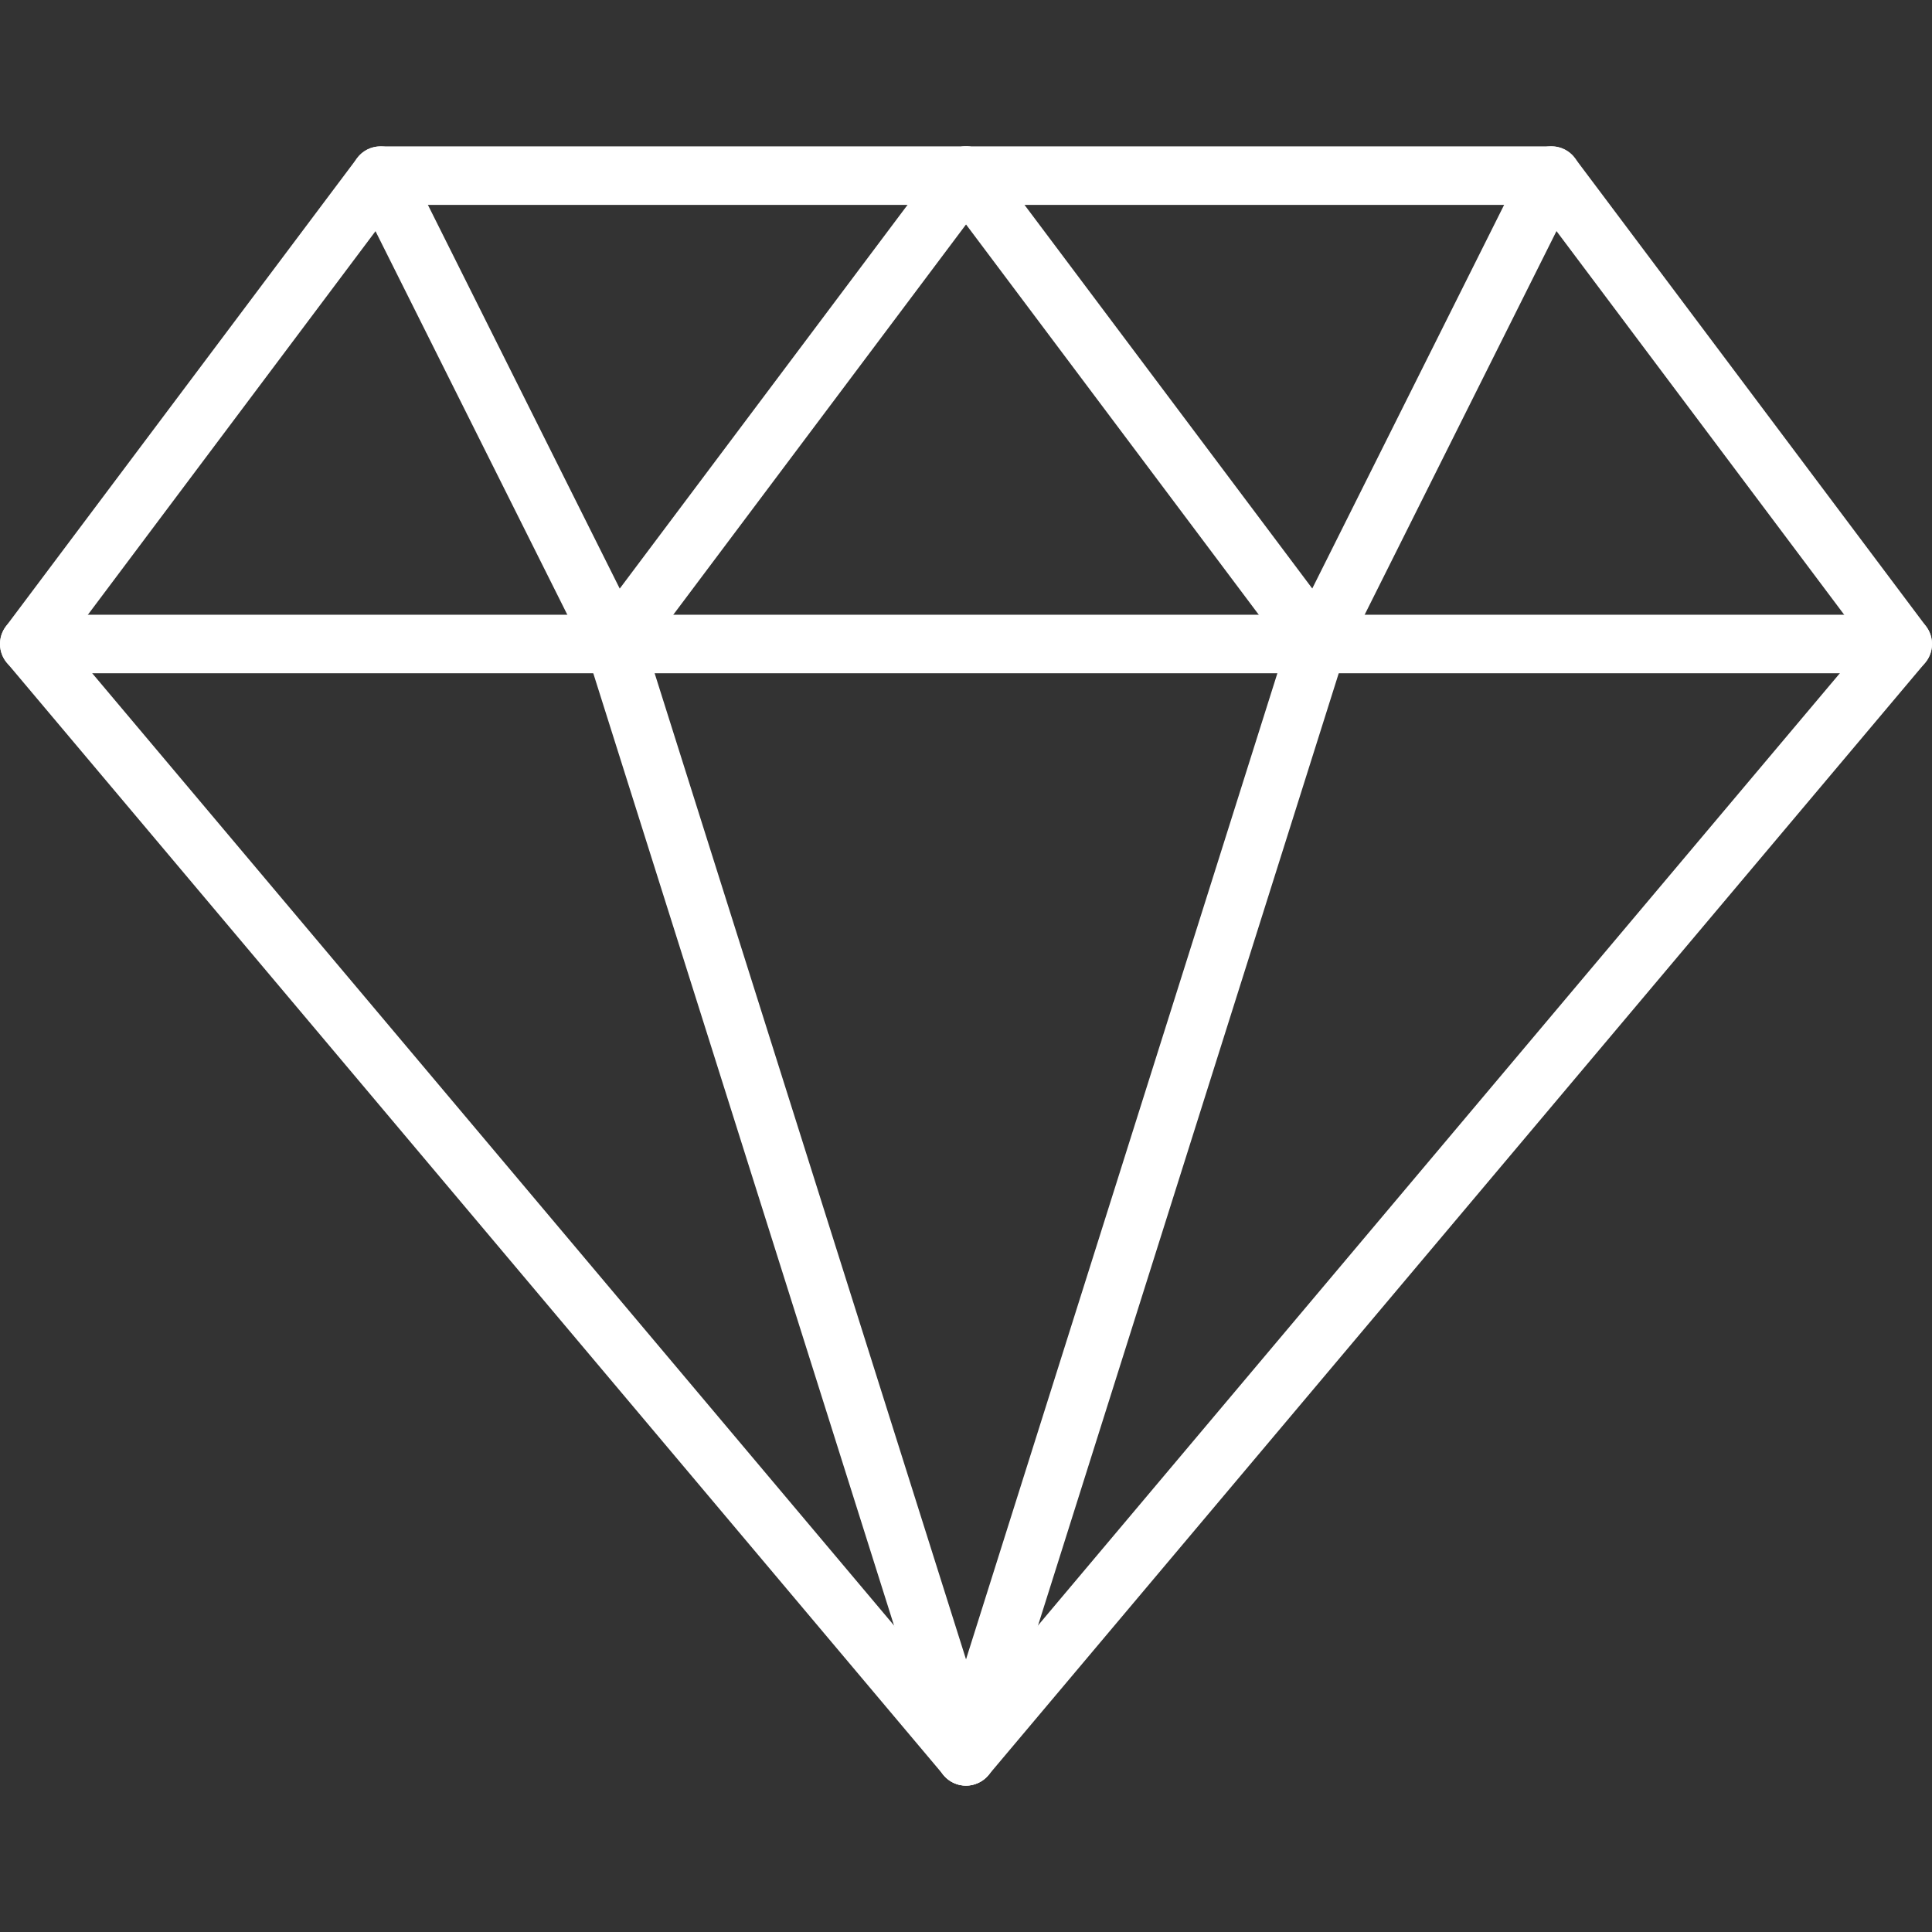
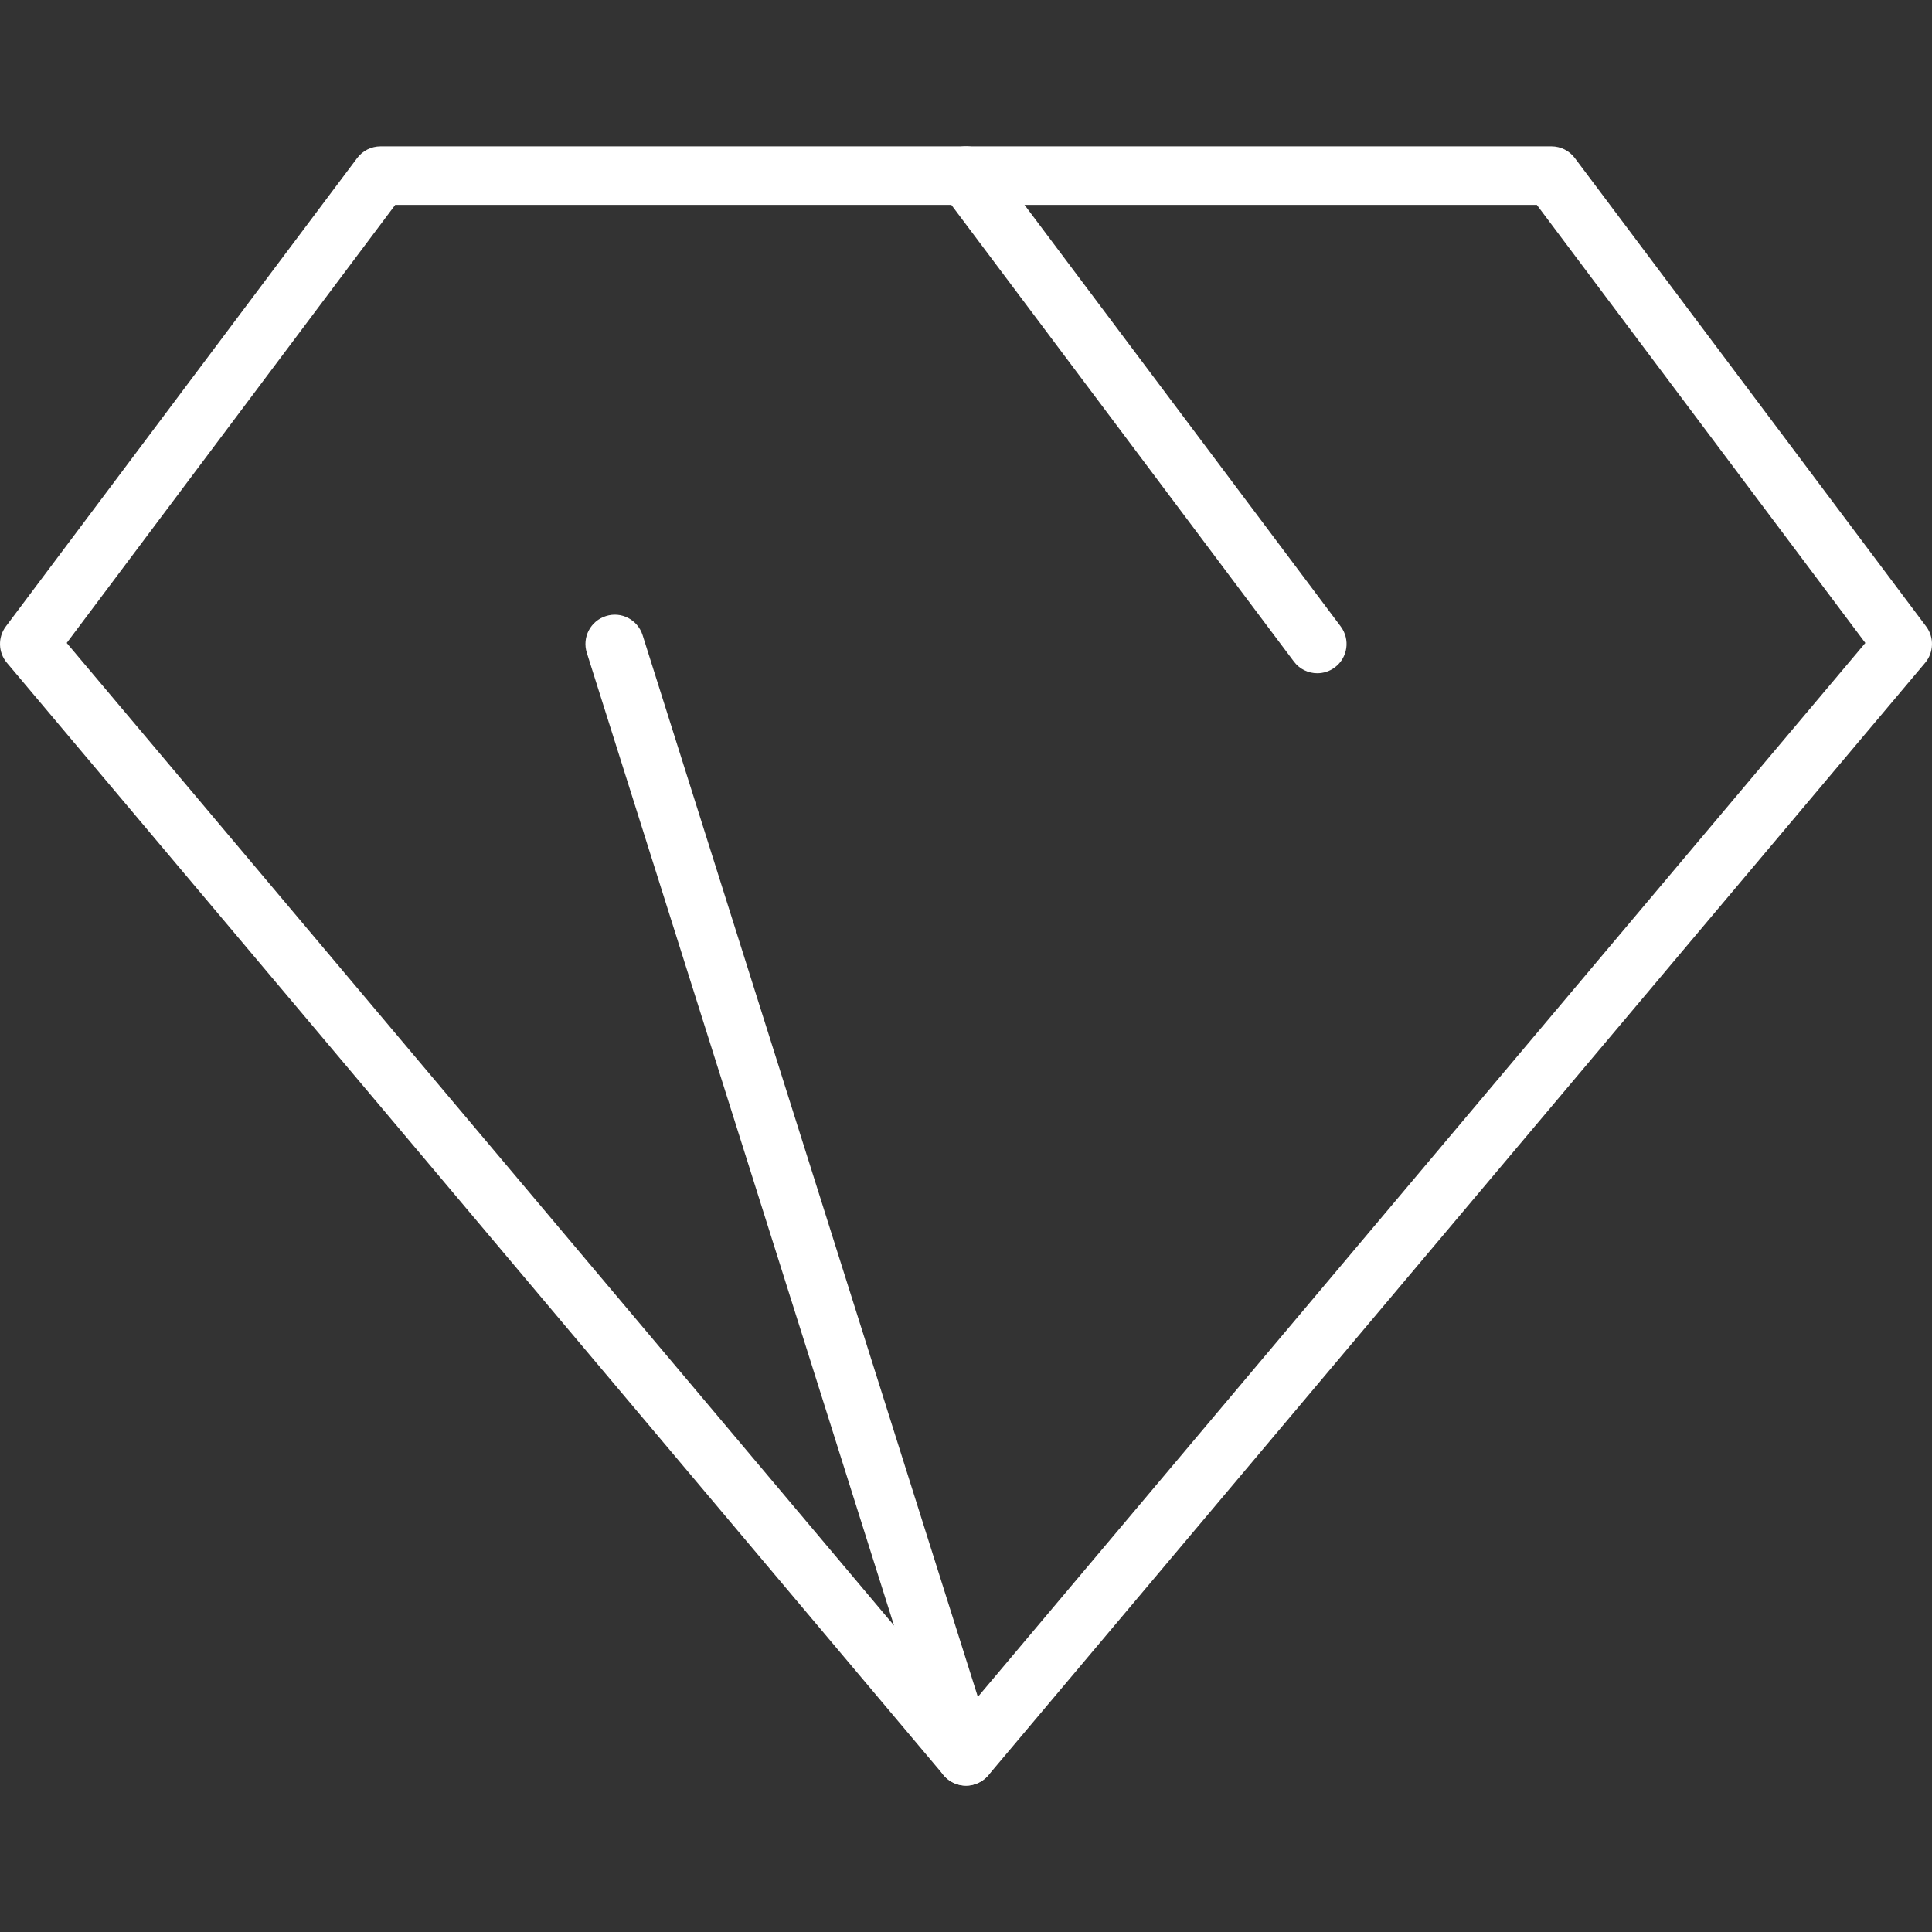
<svg xmlns="http://www.w3.org/2000/svg" width="34" height="34" viewBox="0 0 34 34" fill="none">
  <rect x="0" y="0" width="34" height="34" fill="#333333" stroke="none" />
  <path d="M17 31.424C16.849 31.424 16.703 31.357 16.607 31.241L0.122 11.665C-0.033 11.482 -0.041 11.216 0.103 11.024L6.285 2.782C6.382 2.652 6.535 2.576 6.697 2.576H27.303C27.465 2.576 27.618 2.652 27.715 2.782L33.897 11.024C34.041 11.216 34.033 11.482 33.879 11.665L17.394 31.241C17.297 31.357 17.151 31.424 17 31.424ZM1.174 11.315L17 30.11L32.827 11.315L27.046 3.606H6.955L1.174 11.315Z" fill="white" />
-   <path d="M33.485 11.848H0.515C0.231 11.848 0 11.619 0 11.333C0 11.048 0.231 10.818 0.515 10.818H33.485C33.769 10.818 34 11.049 34 11.333C34 11.618 33.769 11.848 33.485 11.848Z" fill="white" />
-   <path d="M17 31.424C16.948 31.424 16.896 31.417 16.845 31.401C16.573 31.315 16.423 31.026 16.51 30.755L22.691 11.179C22.777 10.908 23.069 10.755 23.337 10.843C23.609 10.928 23.76 11.218 23.673 11.489L17.491 31.065C17.422 31.284 17.218 31.424 17 31.424Z" fill="white" />
  <path d="M17 31.424C16.782 31.424 16.578 31.284 16.509 31.063L10.327 11.488C10.241 11.217 10.392 10.927 10.663 10.842C10.935 10.754 11.223 10.907 11.309 11.178L17.49 30.753C17.576 31.024 17.425 31.314 17.154 31.399C17.104 31.417 17.052 31.424 17 31.424Z" fill="white" />
-   <path d="M10.818 11.848C10.629 11.848 10.447 11.744 10.357 11.564L6.235 3.322C6.109 3.067 6.212 2.758 6.466 2.63C6.722 2.504 7.03 2.607 7.158 2.861L11.279 11.104C11.406 11.358 11.302 11.667 11.048 11.795C10.975 11.831 10.896 11.848 10.818 11.848Z" fill="white" />
-   <path d="M10.818 11.848C10.711 11.848 10.603 11.814 10.51 11.745C10.283 11.574 10.236 11.252 10.407 11.024L16.589 2.782C16.76 2.554 17.082 2.509 17.31 2.679C17.538 2.85 17.584 3.172 17.413 3.4L11.231 11.642C11.129 11.777 10.975 11.848 10.818 11.848Z" fill="white" />
  <path d="M23.182 11.848C23.025 11.848 22.871 11.777 22.77 11.642L16.588 3.4C16.417 3.172 16.463 2.85 16.691 2.679C16.918 2.507 17.241 2.553 17.412 2.782L23.594 11.024C23.765 11.252 23.719 11.574 23.491 11.745C23.398 11.815 23.29 11.848 23.182 11.848Z" fill="white" />
-   <path d="M23.182 11.848C23.105 11.848 23.026 11.831 22.952 11.794C22.698 11.666 22.595 11.357 22.721 11.102L26.843 2.86C26.97 2.605 27.278 2.502 27.534 2.629C27.788 2.757 27.891 3.066 27.765 3.32L23.643 11.563C23.552 11.744 23.37 11.848 23.182 11.848Z" fill="white" />
</svg>